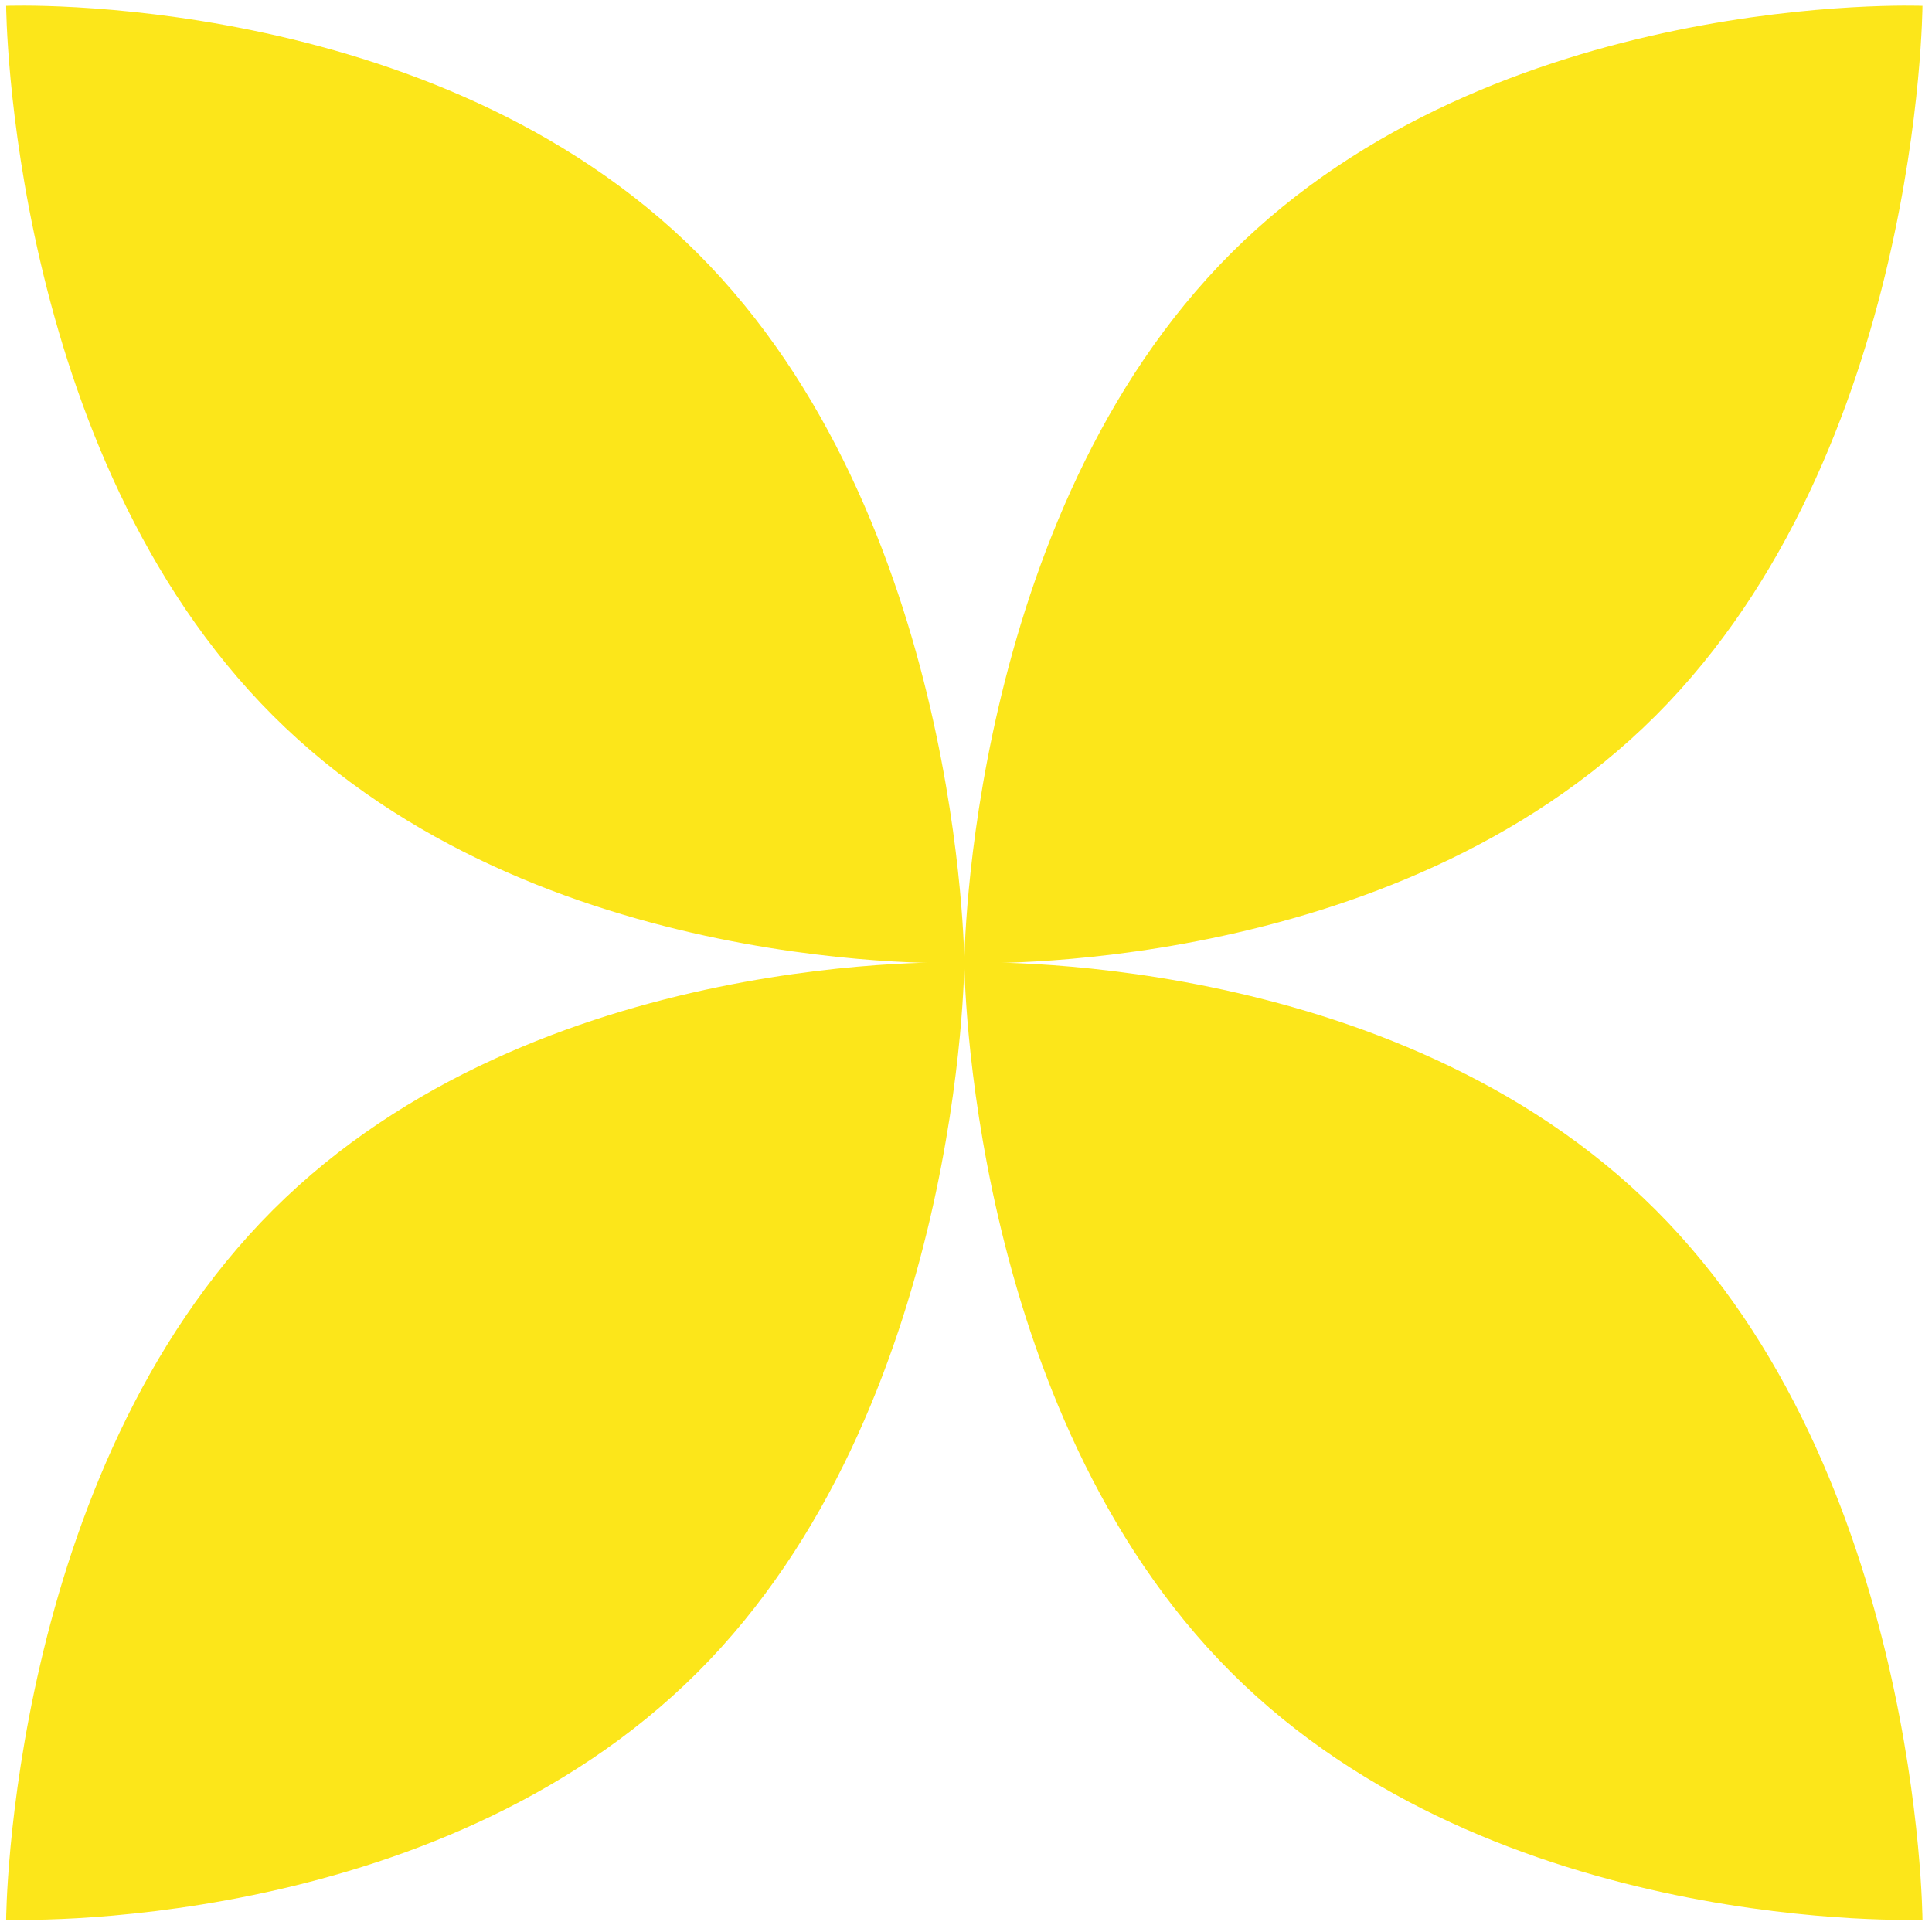
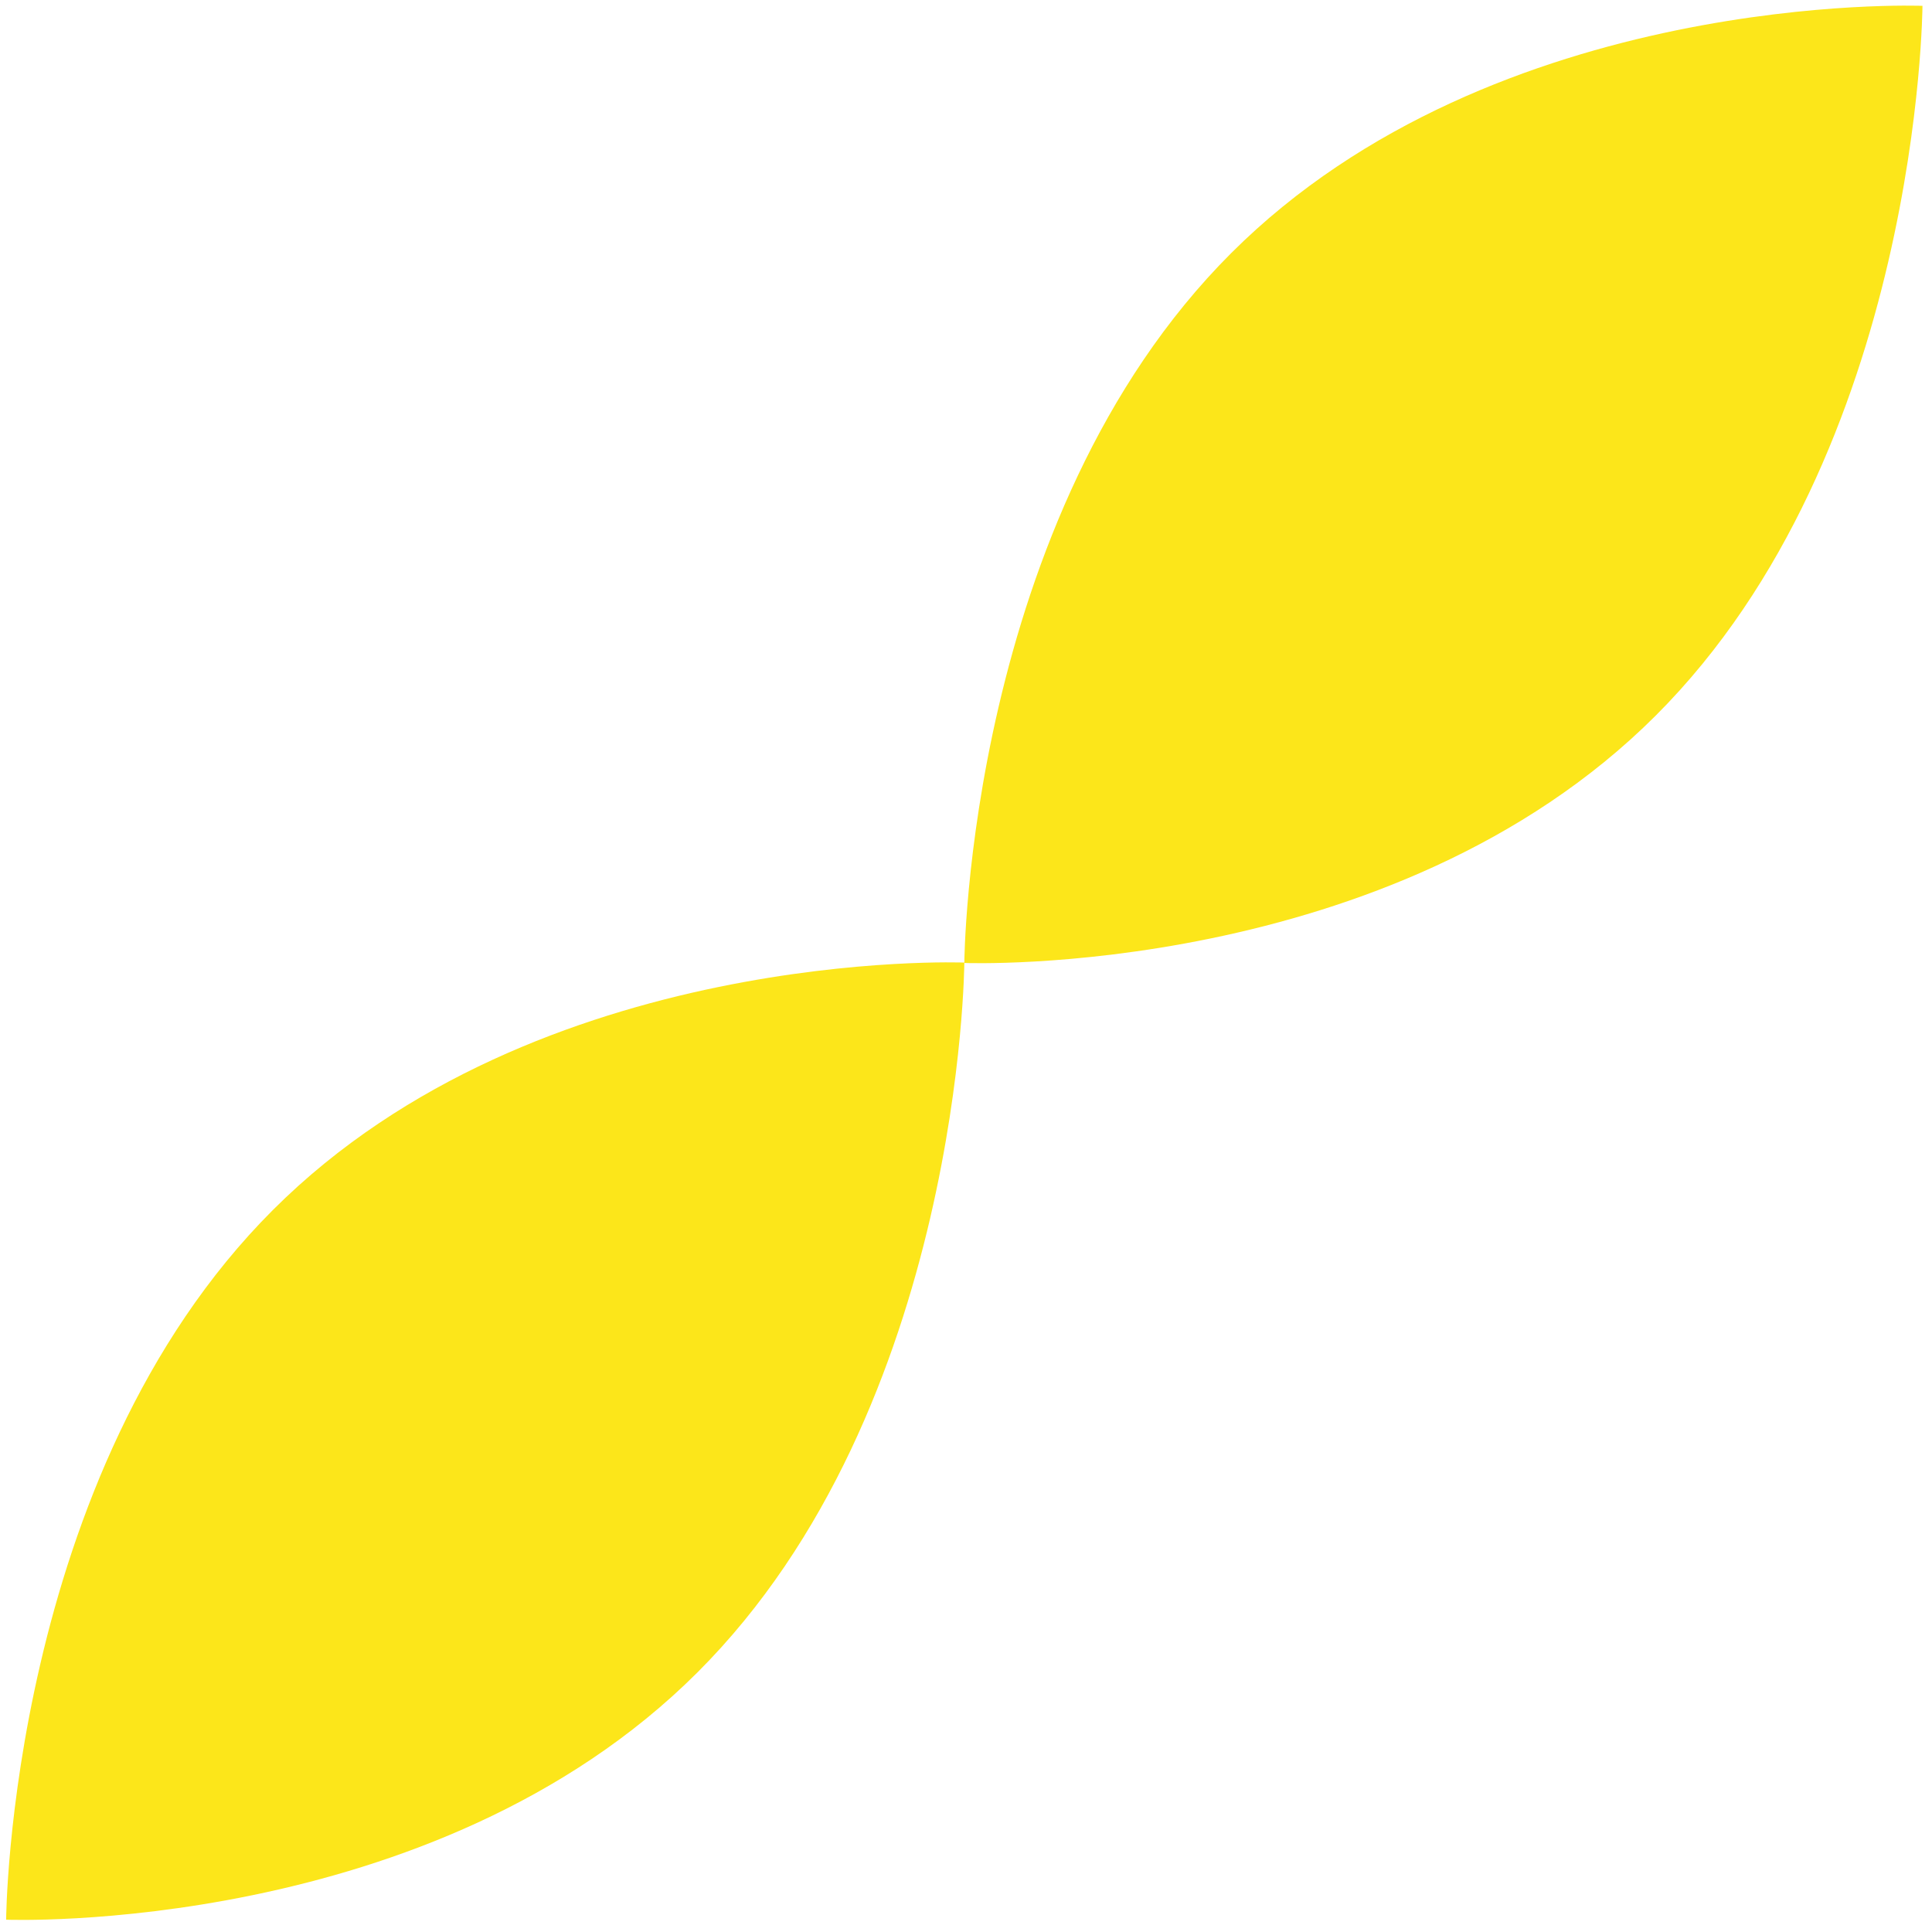
<svg xmlns="http://www.w3.org/2000/svg" width="44" height="44" viewBox="0 0 44 44" fill="none">
-   <path d="M15.884 5.765C21.91 11.785 21.962 21.931 21.962 21.931C21.962 21.931 12.243 22.318 6.217 16.299C0.191 10.279 0.14 0.133 0.14 0.133C0.14 0.133 9.858 -0.254 15.884 5.765Z" fill="#FCE61A" />
  <path d="M28.039 5.765C22.013 11.785 21.962 21.931 21.962 21.931C21.962 21.931 31.68 22.318 37.706 16.299C43.732 10.279 43.783 0.133 43.783 0.133C43.783 0.133 34.065 -0.254 28.039 5.765Z" fill="#FCE61A" />
  <path d="M15.884 38.088C21.91 32.069 21.962 21.922 21.962 21.922C21.962 21.922 12.243 21.535 6.217 27.555C0.191 33.574 0.14 43.72 0.14 43.72C0.14 43.72 9.858 44.107 15.884 38.088Z" fill="#FCE61A" />
-   <path d="M28.039 38.088C22.013 32.069 21.962 21.922 21.962 21.922C21.962 21.922 31.68 21.535 37.706 27.555C43.732 33.574 43.783 43.72 43.783 43.72C43.783 43.72 34.065 44.107 28.039 38.088Z" fill="#FCE61A" />
</svg>